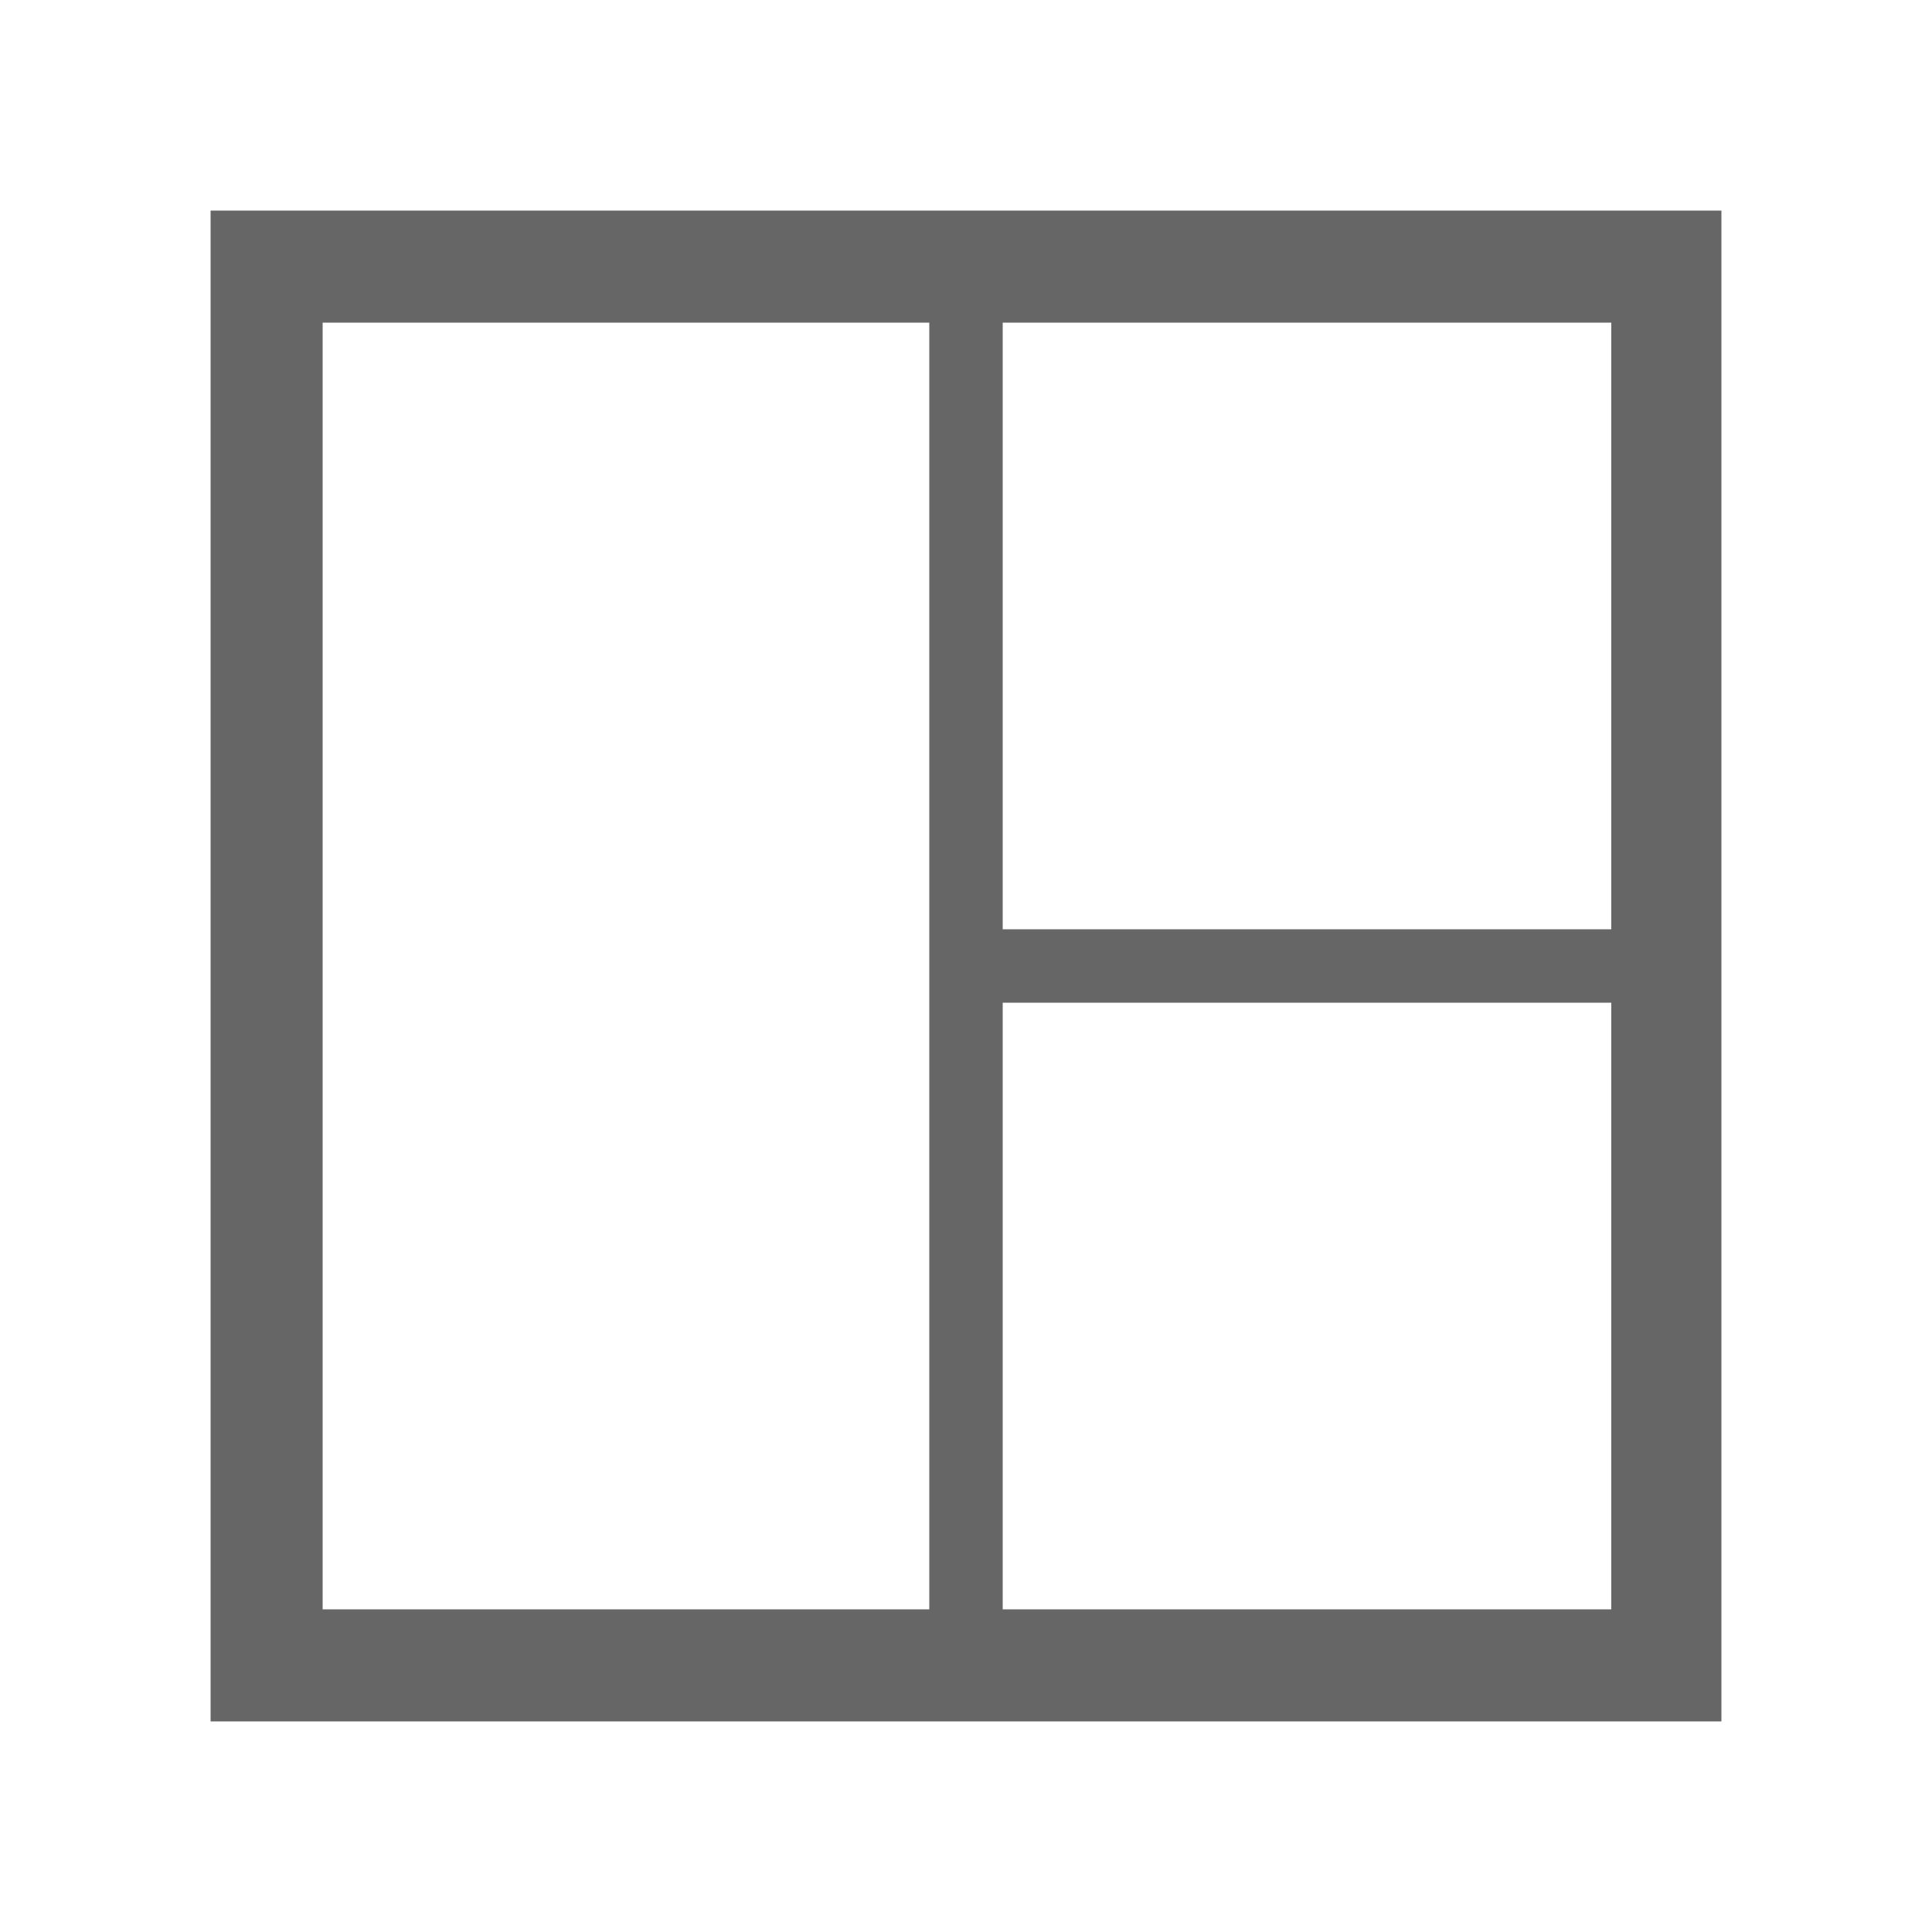
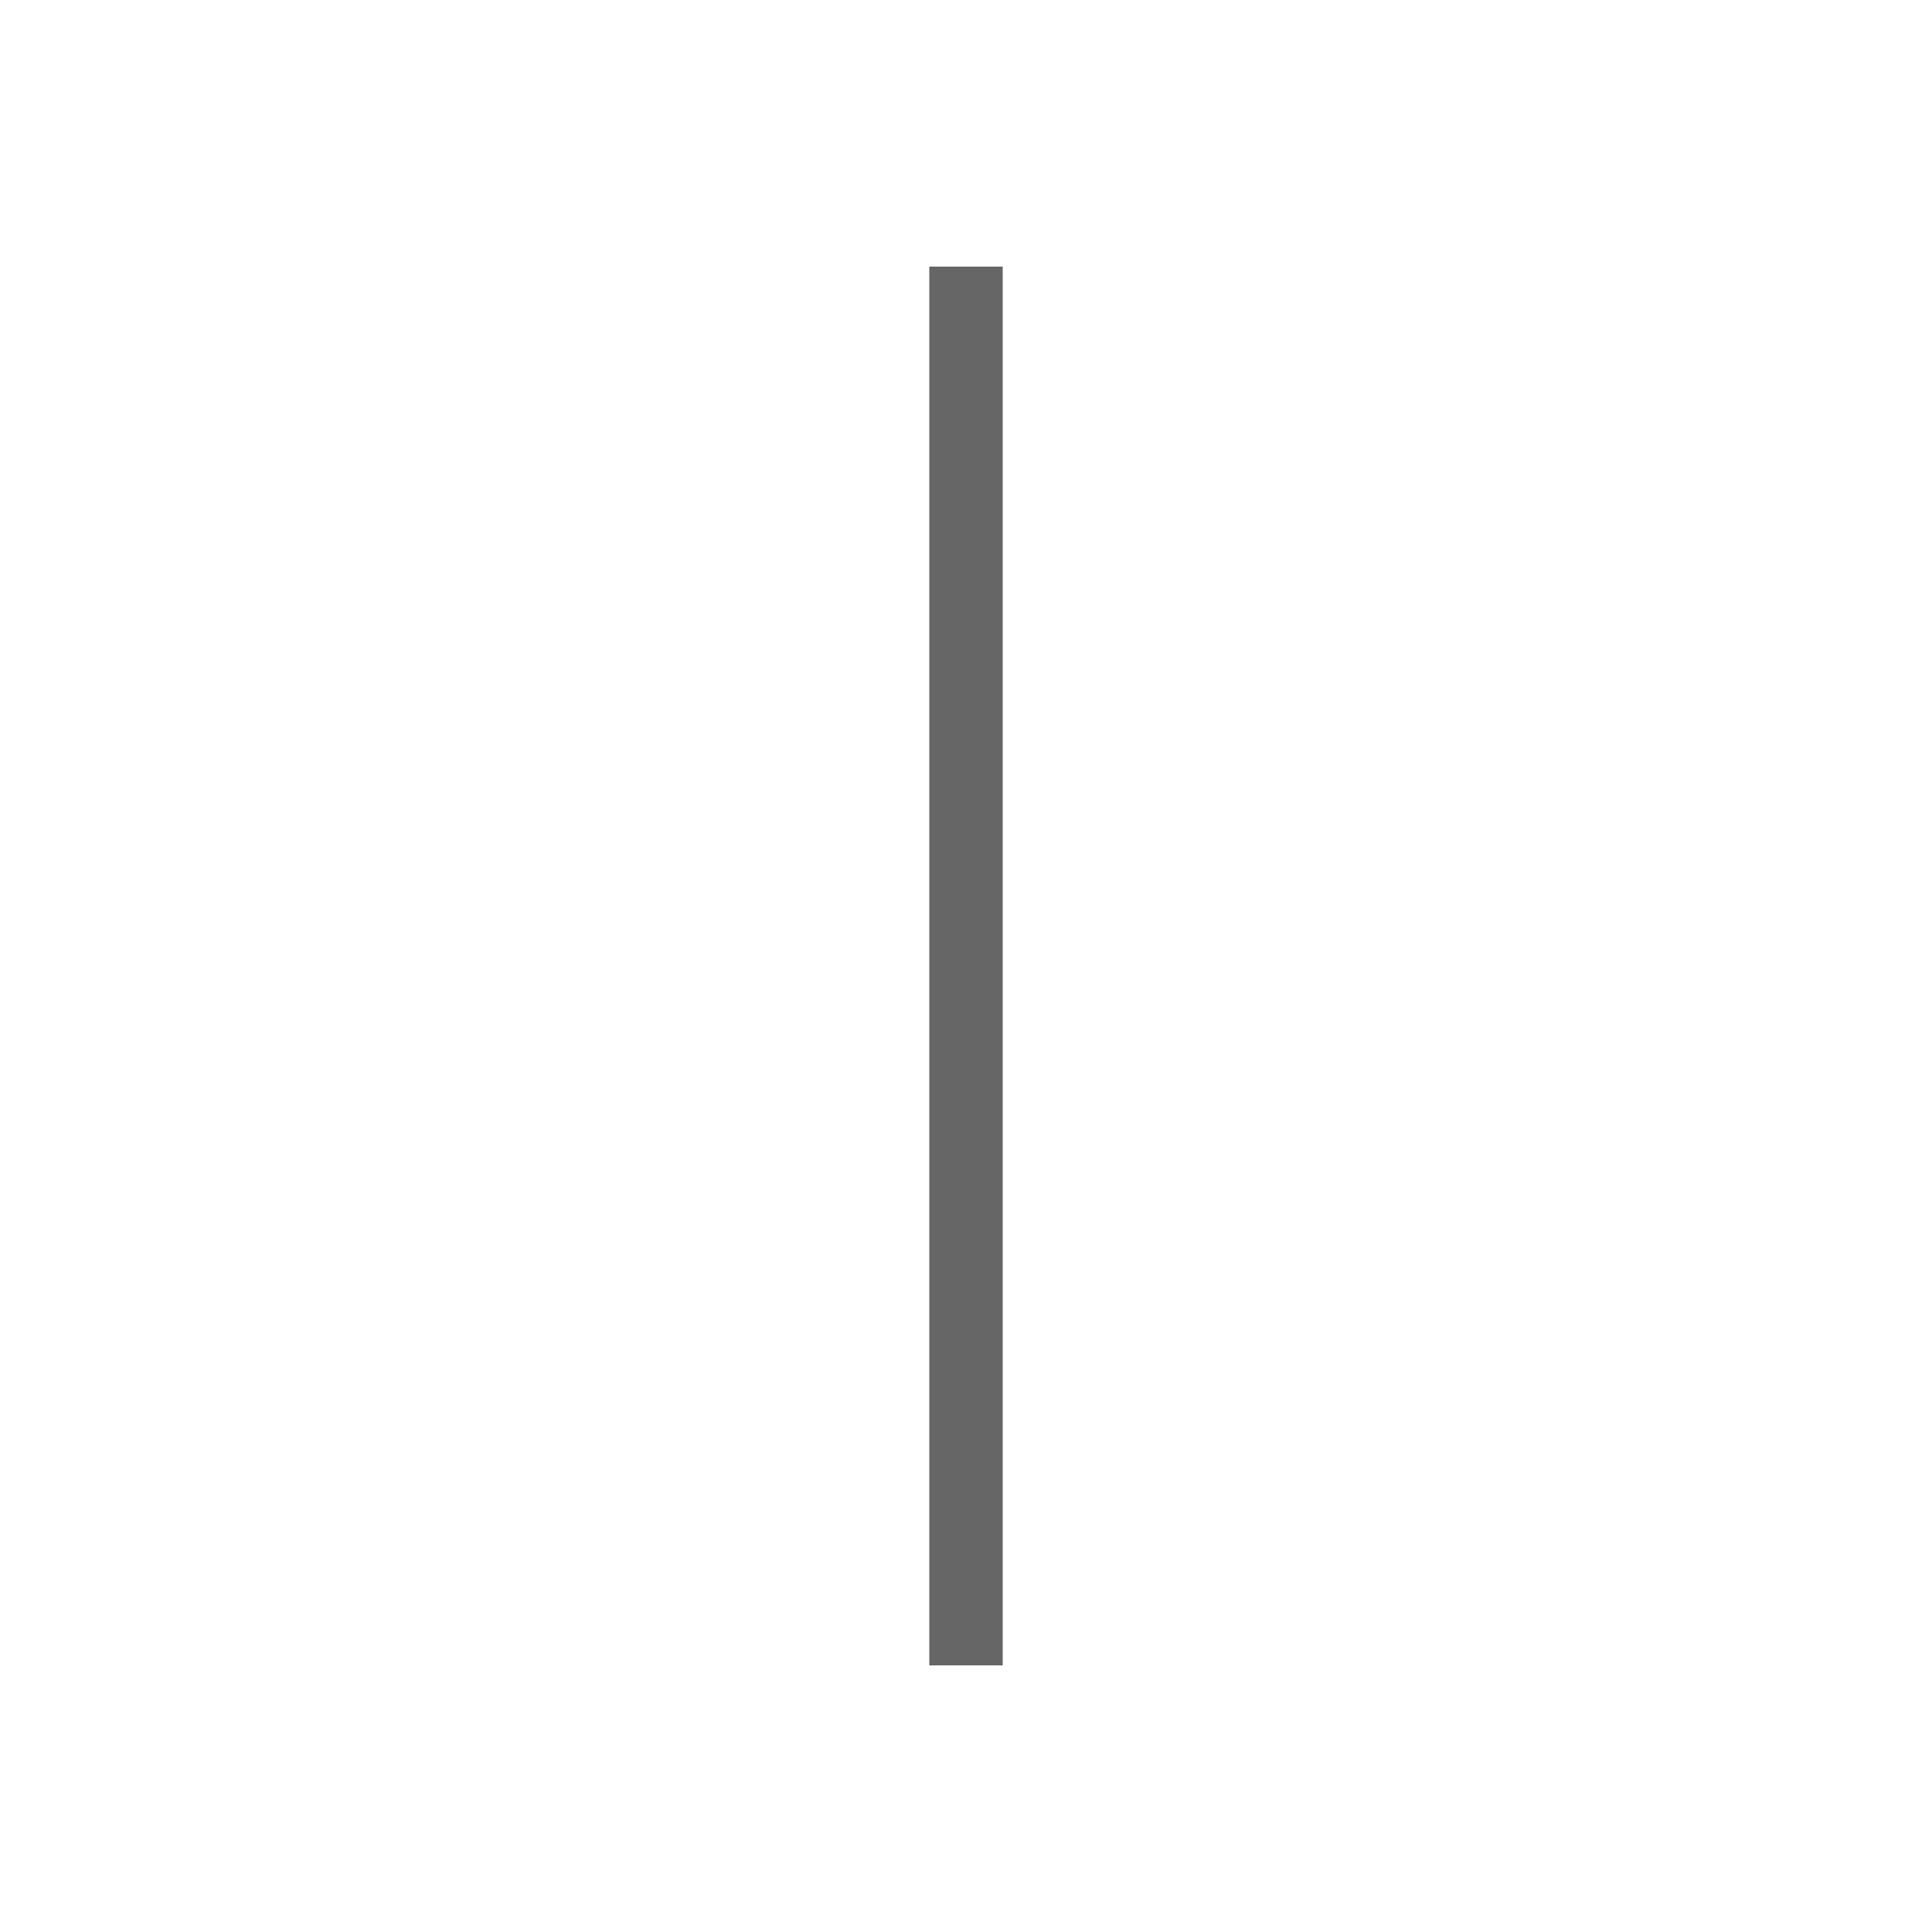
<svg xmlns="http://www.w3.org/2000/svg" version="1.1" x="0px" y="0px" viewBox="0 0 100 100" style="enable-background:new 0 0 100 100;" xml:space="preserve">
  <style type="text/css">
	.st0{display:none;}
	.st1{display:inline;fill:#FFCC33;}
	.st2{display:inline;fill:#FF4B33;}
	.st3{display:inline;fill:#8733FF;}
	.st4{display:inline;fill:#A3E525;}
	.st5{display:inline;}
	.st6{fill-rule:evenodd;clip-rule:evenodd;fill:#C6631A;}
	.st7{fill:none;}
	.st8{fill-rule:evenodd;clip-rule:evenodd;fill:#63CC11;}
	.st9{display:inline;fill:#C1B49A;}
	.st10{display:inline;fill:#2C5977;}
	.st11{display:inline;fill:#5B9B62;}
	.st12{display:inline;fill:#3D4C21;}
	.st13{display:inline;fill:#8F7B9E;}
	.st14{display:inline;fill:#3FAFBB;}
	.st15{display:inline;fill:#715948;}
	.st16{display:inline;fill:#C4D2A2;}
	.st17{display:inline;fill:#8B8739;}
	.st18{display:inline;fill:#F6921E;}
	.st19{display:inline;fill:#D8E1D9;}
	.st20{display:inline;fill:#3B2314;}
	.st21{display:inline;fill:#1C475F;}
	.st22{display:inline;fill:#8A5D3B;}
	.st23{display:inline;fill:#C38CB8;}
	.st24{display:inline;fill:#D2A0B3;}
	.st25{display:inline;fill:#6D3966;}
	.st26{display:inline;fill:#EDE2E7;}
	.st27{display:inline;fill:#CB7E35;}
	.st28{display:inline;fill:#BFBE62;}
	.st29{display:inline;fill:#8B313D;}
	.st30{display:inline;fill:#C36F6C;}
	.st31{display:inline;fill:#D7BFCA;}
	.st32{display:inline;fill:#66A5B9;}
	.st33{display:inline;fill:#1D6B9E;}
	.st34{display:inline;fill:#DFC18B;}
	.st35{display:inline;fill:#887463;}
	.st36{display:inline;fill:#AE5126;}
	.st37{display:inline;fill:#ECAC64;}
	.st38{display:inline;opacity:0.6;}
	.st39{fill:#00ADEE;}
	.st40{display:inline;opacity:0.5;}
	.st41{fill:#F5EA14;}
	.st42{fill:#EAE3D0;}
	.st43{opacity:0.4;fill:#F2ECDD;}
	.st44{opacity:0.4;fill:#DDCDAB;}
	.st45{opacity:0.4;fill:#CCBD96;}
	.st46{opacity:0.4;fill:#EDDDB7;}
	.st47{opacity:0.4;fill:#D8C7A0;}
	.st48{opacity:0.4;fill:#EAE3D0;}
	.st49{opacity:0.4;fill:#E2D2B3;}
	.st50{opacity:0.4;fill:#EADCC1;}
	.st51{opacity:0.4;fill:#E5D4B1;}
	.st52{opacity:0.4;fill:#F4E9D0;}
	.st53{opacity:0.4;fill:#E0D8C6;}
	.st54{opacity:0.5;fill:#EAE3D0;}
	.st55{opacity:0.5;fill:#EDDDB7;}
	.st56{opacity:0.5;fill:#F2ECDD;}
	.st57{opacity:0.5;fill:#EADCC1;}
	.st58{opacity:0.5;fill:#E2D2B3;}
	.st59{opacity:0.5;fill:#D8C7A0;}
	.st60{opacity:0.5;fill:#DDCDAB;}
	.st61{opacity:0.5;fill:#F4E9D0;}
	.st62{opacity:0.5;fill:#E0D8C6;}
	.st63{opacity:0.4;clip-path:url(#SVGID_2_);fill:#CCBD96;}
	.st64{opacity:0.4;clip-path:url(#SVGID_2_);fill:#E2D2B3;}
	.st65{opacity:0.4;clip-path:url(#SVGID_2_);fill:#DDCDAB;}
	.st66{opacity:0.4;clip-path:url(#SVGID_2_);fill:#F2ECDD;}
	.st67{opacity:0.4;clip-path:url(#SVGID_2_);fill:#EADCC1;}
	.st68{opacity:0.4;clip-path:url(#SVGID_2_);fill:#E0D8C6;}
	.st69{opacity:0.4;clip-path:url(#SVGID_2_);fill:#EAE3D0;}
	.st70{fill:#1079E2;}
	.st71{fill:none;stroke:#000000;stroke-width:7;stroke-miterlimit:10;}
	.st72{stroke:#000000;stroke-width:7;stroke-miterlimit:10;}
	.st73{fill:#FFFFFF;}
	.st74{fill:none;stroke:#000000;stroke-width:9;stroke-miterlimit:10;}
	.st75{fill:#EFCB84;}
	.st76{fill:#FCFCFC;}
	.st77{fill:#FFC2A4;}
	.st78{fill:#A0A0A0;}
	.st79{fill:#FFC200;}
	.st80{fill:#BC850C;}
	.st81{fill:#D39909;}
	.st82{fill:#7C7C7C;}
	.st83{fill:#878787;}
	.st84{fill:#A86727;}
	.st85{fill:none;stroke:#A86727;stroke-width:3;stroke-miterlimit:10;}
	.st86{fill:#A0927A;}
	.st87{fill:#EFDFCA;}
	.st88{fill:none;stroke:#000000;stroke-width:2;stroke-miterlimit:10;}
	.st89{fill:#E57B1C;}
	.st90{opacity:0.7;fill:#B28947;}
	.st91{fill:#B75F16;}
	.st92{fill:#A57705;}
	.st93{fill:#BF4000;}
	.st94{fill:#912309;}
	.st95{fill:#09496D;}
	.st96{fill:#A302B5;}
	.st97{fill:#5C096D;}
	.st98{fill:#4A9B02;}
	.st99{fill:#097F17;}
	.st100{fill:#D7A061;}
	.st101{clip-path:url(#SVGID_4_);fill:url(#SVGID_5_);}
	.st102{clip-path:url(#SVGID_7_);fill:url(#SVGID_8_);}
	.st103{clip-path:url(#SVGID_10_);fill:url(#SVGID_11_);}
	.st104{clip-path:url(#SVGID_13_);fill:url(#SVGID_14_);}
	.st105{clip-path:url(#SVGID_17_);fill:url(#SVGID_18_);}
	.st106{clip-path:url(#SVGID_21_);fill:url(#SVGID_22_);}
	.st107{filter:url(#Adobe_OpacityMaskFilter);}
	.st108{enable-background:new    ;}
	.st109{opacity:0.75;mask:url(#SVGID_23_);}
	.st110{clip-path:url(#SVGID_27_);fill:#060606;}
	.st111{opacity:0.25;}
	.st112{opacity:0.4;clip-path:url(#SVGID_29_);}
	.st113{clip-path:url(#SVGID_31_);}
	.st114{clip-path:url(#SVGID_29_);fill:#FFFFFF;}
	.st115{filter:url(#Adobe_OpacityMaskFilter_1_);}
	.st116{clip-path:url(#SVGID_29_);}
	.st117{clip-path:url(#SVGID_29_);mask:url(#SVGID_34_);}
	.st118{clip-path:url(#SVGID_38_);fill:#926E34;}
	.st119{fill:#68CCEE;}
	.st120{clip-path:url(#SVGID_40_);fill:url(#SVGID_41_);}
	.st121{clip-path:url(#SVGID_43_);fill:url(#SVGID_44_);}
	.st122{opacity:0.5;}
	.st123{clip-path:url(#SVGID_46_);fill:#231F20;}
	.st124{filter:url(#Adobe_OpacityMaskFilter_2_);}
	.st125{fill:url(#SVGID_48_);}
	.st126{opacity:0.31;mask:url(#SVGID_47_);}
	.st127{clip-path:url(#SVGID_50_);}
	.st128{clip-path:url(#SVGID_52_);fill:url(#SVGID_53_);}
	.st129{opacity:0.4;}
	.st130{clip-path:url(#SVGID_55_);}
	.st131{clip-path:url(#SVGID_59_);fill:url(#SVGID_60_);}
	.st132{clip-path:url(#SVGID_62_);fill:url(#SVGID_63_);}
	.st133{clip-path:url(#SVGID_65_);fill:url(#SVGID_66_);}
	.st134{clip-path:url(#SVGID_68_);fill:url(#SVGID_69_);}
	.st135{clip-path:url(#SVGID_71_);fill:#FFFFFF;}
	.st136{clip-path:url(#SVGID_73_);fill:url(#SVGID_74_);}
	.st137{clip-path:url(#SVGID_76_);fill:url(#SVGID_77_);}
	.st138{clip-path:url(#SVGID_79_);fill:url(#SVGID_80_);}
	.st139{clip-path:url(#SVGID_82_);fill:url(#SVGID_83_);}
	.st140{clip-path:url(#SVGID_85_);fill:url(#SVGID_86_);}
	.st141{clip-path:url(#SVGID_88_);fill:url(#SVGID_89_);}
	.st142{clip-path:url(#SVGID_91_);fill:url(#SVGID_92_);}
	.st143{clip-path:url(#SVGID_94_);fill:url(#SVGID_95_);}
	.st144{clip-path:url(#SVGID_97_);fill:url(#SVGID_98_);}
	.st145{clip-path:url(#SVGID_100_);fill:#FFFFFF;}
	.st146{clip-path:url(#SVGID_102_);fill:url(#SVGID_103_);}
	.st147{clip-path:url(#SVGID_105_);fill:url(#SVGID_106_);}
	.st148{clip-path:url(#SVGID_108_);fill:url(#SVGID_109_);}
	.st149{clip-path:url(#SVGID_111_);fill:url(#SVGID_112_);}
	.st150{clip-path:url(#SVGID_114_);fill:url(#SVGID_115_);}
	.st151{filter:url(#Adobe_OpacityMaskFilter_3_);}
	.st152{mask:url(#SVGID_116_);}
	.st153{clip-path:url(#SVGID_120_);fill:#926E34;}
	.st154{clip-path:url(#SVGID_122_);fill:#FFFFFF;}
	.st155{fill:#E2A8C6;}
	.st156{clip-path:url(#SVGID_124_);fill:url(#SVGID_125_);}
	.st157{fill:#4C1131;}
	.st158{filter:url(#Adobe_OpacityMaskFilter_4_);}
	.st159{fill:url(#SVGID_127_);}
	.st160{opacity:0.31;mask:url(#SVGID_126_);}
	.st161{clip-path:url(#SVGID_129_);}
	.st162{clip-path:url(#SVGID_131_);fill:url(#SVGID_132_);}
	.st163{clip-path:url(#SVGID_134_);fill:#231F20;}
	.st164{clip-path:url(#SVGID_136_);}
	.st165{clip-path:url(#SVGID_140_);}
	.st166{clip-path:url(#SVGID_144_);fill:#FFFFFF;}
	.st167{clip-path:url(#SVGID_146_);fill:url(#SVGID_147_);}
	.st168{clip-path:url(#SVGID_149_);fill:url(#SVGID_150_);}
	.st169{clip-path:url(#SVGID_152_);fill:url(#SVGID_153_);}
	.st170{clip-path:url(#SVGID_155_);fill:url(#SVGID_156_);}
	.st171{clip-path:url(#SVGID_158_);fill:url(#SVGID_159_);}
	.st172{opacity:0.4;clip-path:url(#SVGID_161_);}
	.st173{clip-path:url(#SVGID_163_);}
	.st174{clip-path:url(#SVGID_161_);fill:#FFFFFF;}
	.st175{clip-path:url(#SVGID_167_);}
	.st176{clip-path:url(#SVGID_172_);fill:url(#SVGID_173_);}
	.st177{clip-path:url(#SVGID_176_);fill:url(#SVGID_177_);}
	.st178{clip-path:url(#SVGID_179_);fill:url(#SVGID_180_);}
	.st179{clip-path:url(#SVGID_182_);fill:url(#SVGID_183_);}
	.st180{clip-path:url(#SVGID_185_);fill:url(#SVGID_186_);}
	.st181{clip-path:url(#SVGID_188_);fill:url(#SVGID_189_);}
	.st182{clip-path:url(#SVGID_191_);fill:url(#SVGID_192_);}
	.st183{clip-path:url(#SVGID_194_);fill:url(#SVGID_195_);}
	.st184{clip-path:url(#SVGID_197_);fill:url(#SVGID_198_);}
	.st185{clip-path:url(#SVGID_200_);fill:url(#SVGID_201_);}
	.st186{clip-path:url(#SVGID_203_);fill:url(#SVGID_204_);}
	.st187{clip-path:url(#SVGID_206_);fill:url(#SVGID_207_);}
	.st188{clip-path:url(#SVGID_210_);fill:url(#SVGID_211_);}
	.st189{fill:#F79200;}
	.st190{fill:#F9F0D9;}
	.st191{fill:#FFAE2C;}
	.st192{fill:#969696;}
	.st193{opacity:0.15;fill:#544116;}
	.st194{fill:none;stroke:#969696;stroke-width:3;stroke-miterlimit:10;}
	.st195{fill:none;stroke:#969696;stroke-width:2;stroke-miterlimit:10;}
	.st196{clip-path:url(#SVGID_213_);}
	.st197{clip-path:url(#SVGID_215_);}
	.st198{fill:none;stroke:#000000;stroke-width:11;stroke-miterlimit:10;}
	.st199{fill:none;stroke:#000000;stroke-width:4;stroke-miterlimit:10;}
	.st200{clip-path:url(#SVGID_217_);}
	.st201{clip-path:url(#SVGID_219_);}
	.st202{fill:none;stroke:#000000;stroke-width:5;stroke-miterlimit:10;}
	.st203{clip-path:url(#SVGID_221_);}
	.st204{fill:none;stroke:#000000;}
	.st205{fill:none;stroke:#000000;stroke-miterlimit:10;}
	.st206{clip-path:url(#SVGID_223_);fill:none;stroke:#000000;stroke-width:3;stroke-miterlimit:10;}
	.st207{clip-path:url(#SVGID_225_);}
	.st208{fill:none;stroke:#000000;stroke-width:3;stroke-miterlimit:10;}
	.st209{clip-path:url(#SVGID_227_);}
	.st210{clip-path:url(#SVGID_229_);}
	.st211{fill:none;stroke:#000000;stroke-width:3;stroke-miterlimit:10;stroke-dasharray:3.99,3.99;}
	.st212{clip-path:url(#SVGID_231_);}
	.st213{clip-path:url(#SVGID_233_);}
	.st214{clip-path:url(#SVGID_235_);}
	.st215{clip-path:url(#SVGID_237_);}
	.st216{fill:#DD9922;}
	.st217{clip-path:url(#SVGID_239_);}
	.st218{clip-path:url(#SVGID_241_);}
	.st219{clip-path:url(#SVGID_243_);}
	.st220{clip-path:url(#SVGID_245_);fill:none;stroke:#000000;stroke-miterlimit:10;}
	.st221{clip-path:url(#SVGID_247_);}
	.st222{fill:#666666;}
</style>
  <g id="Capa_3" class="st0">
</g>
  <g id="Capa_1">
</g>
  <g id="Capa_4">
</g>
  <g id="Capa_2">
    <g>
-       <path class="st222" d="M89.1,89.1H10.9V10.9h78.2V89.1z M16.7,83.3h66.7V16.7H16.7V83.3z" />
      <rect x="48.1" y="13.8" class="st222" width="3.8" height="72.4" />
-       <rect x="50" y="48.1" class="st222" width="36.2" height="3.8" />
    </g>
  </g>
</svg>